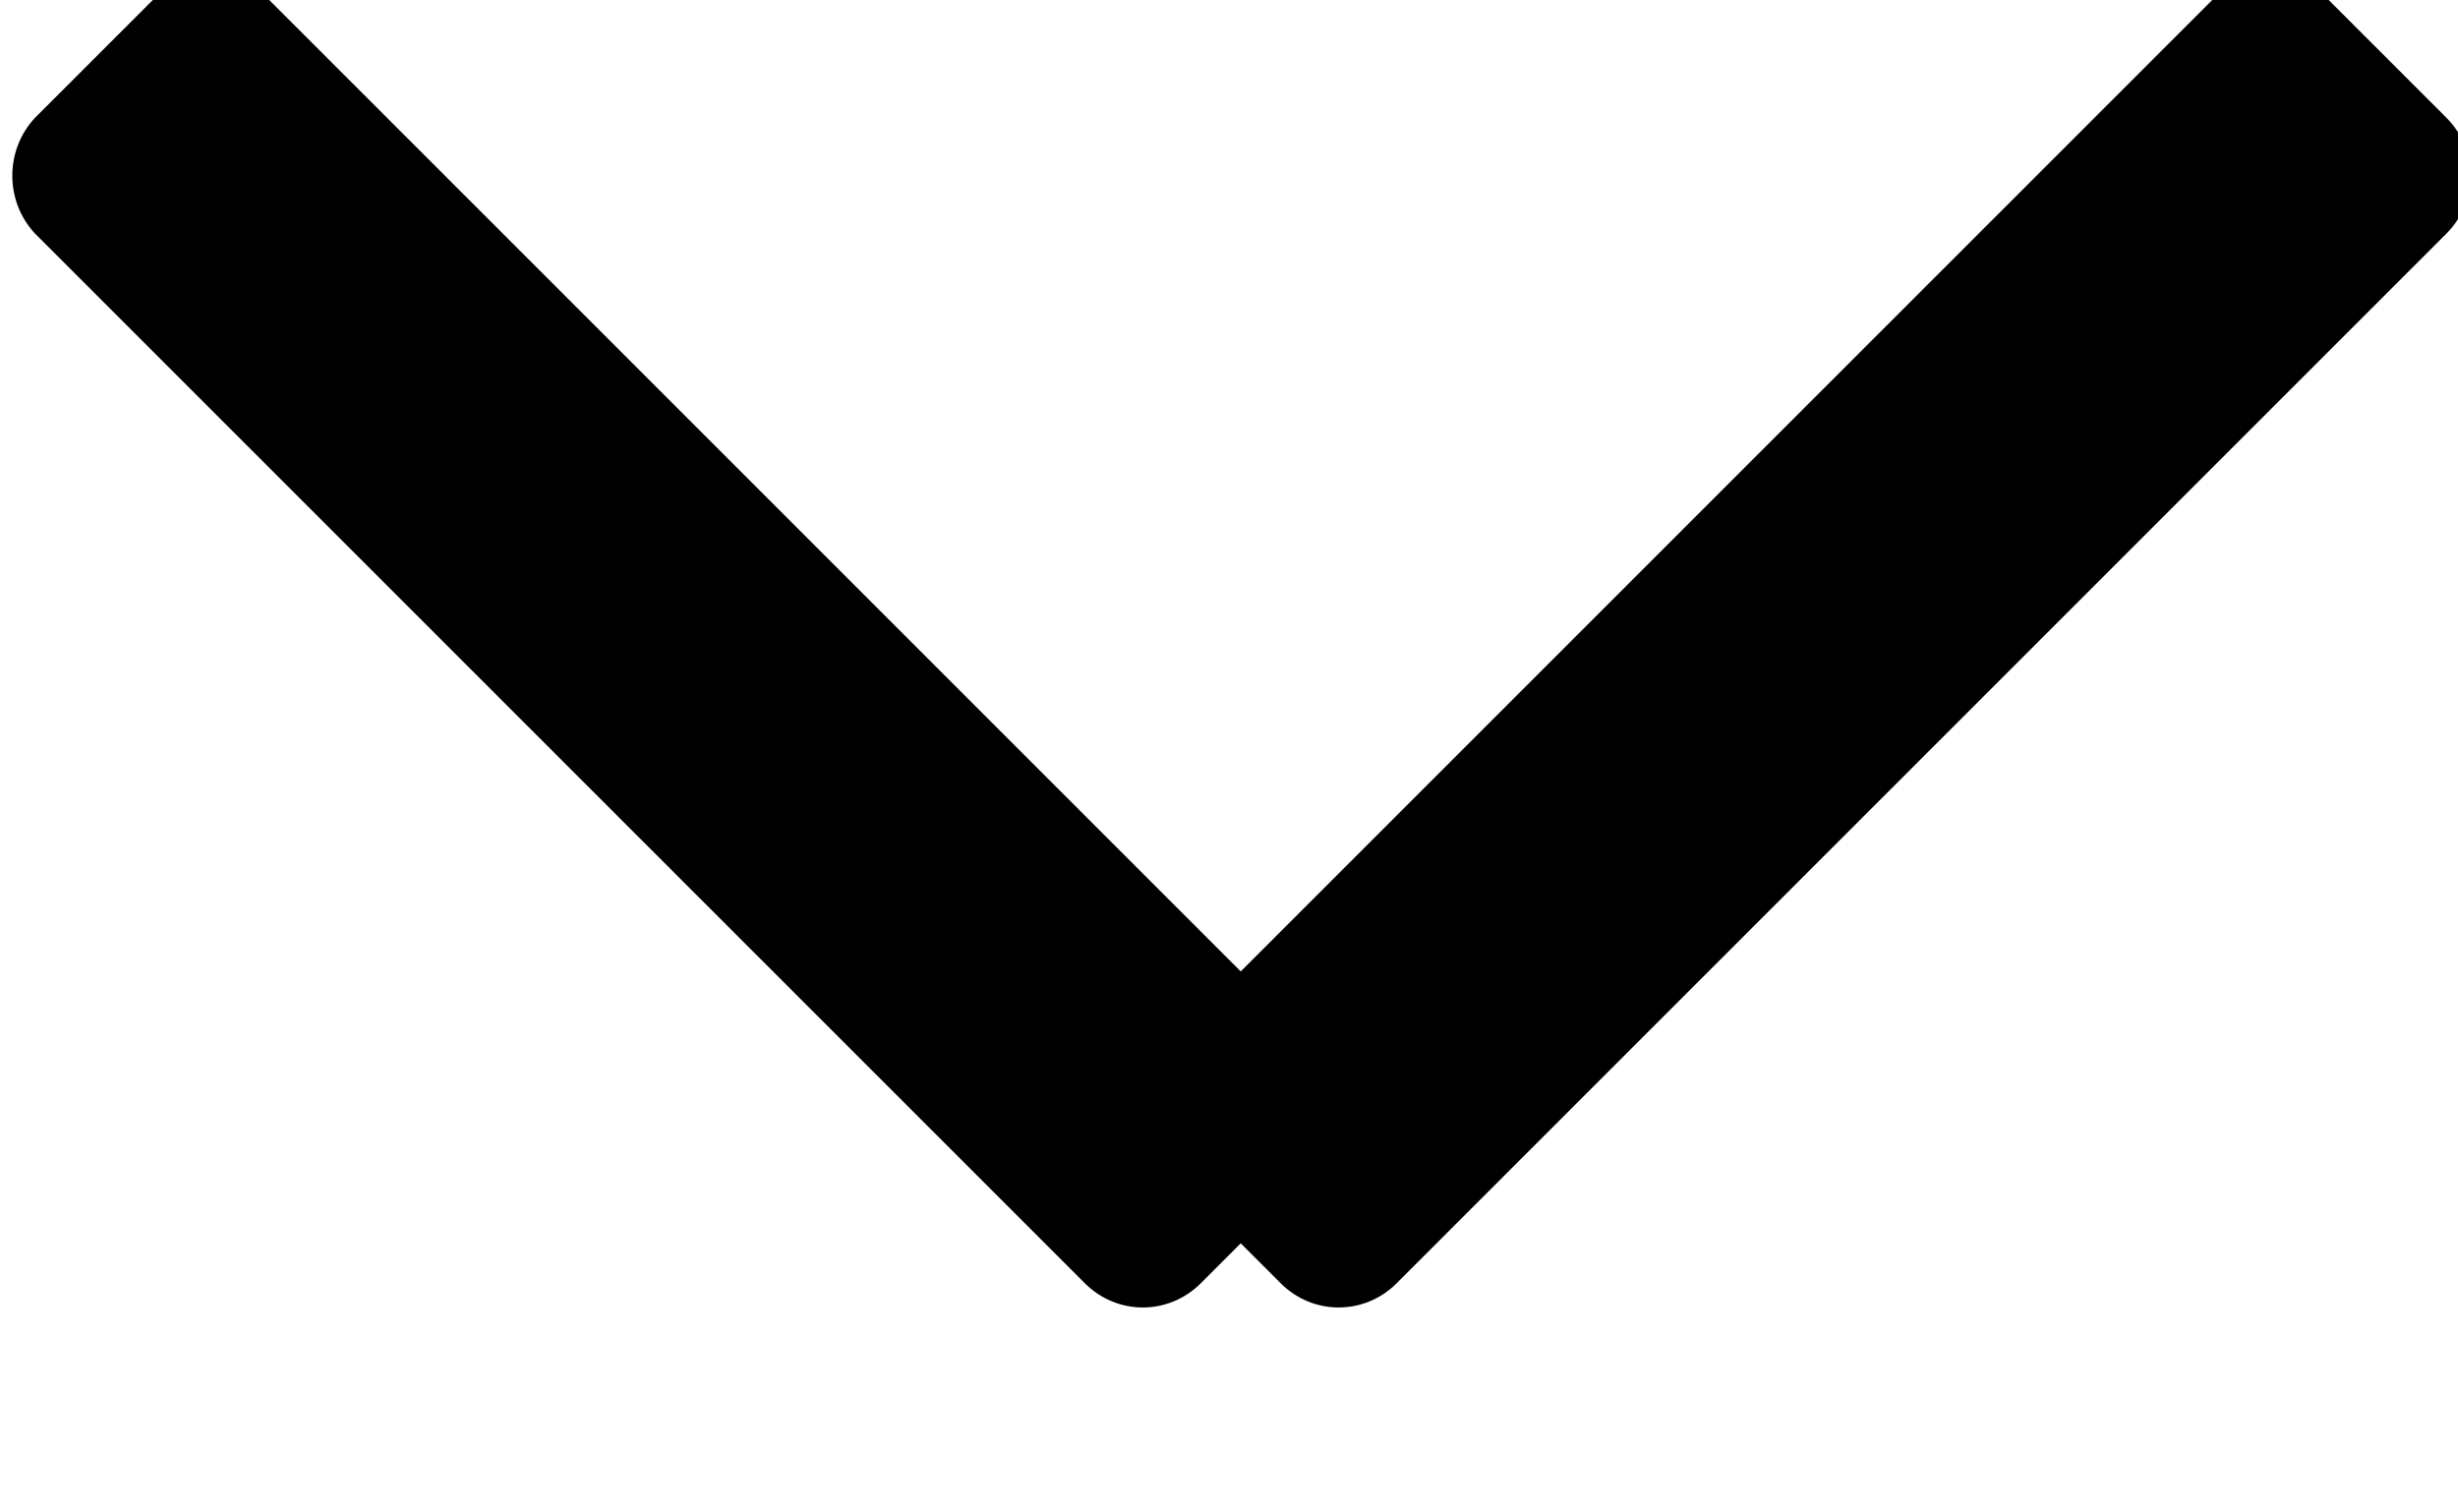
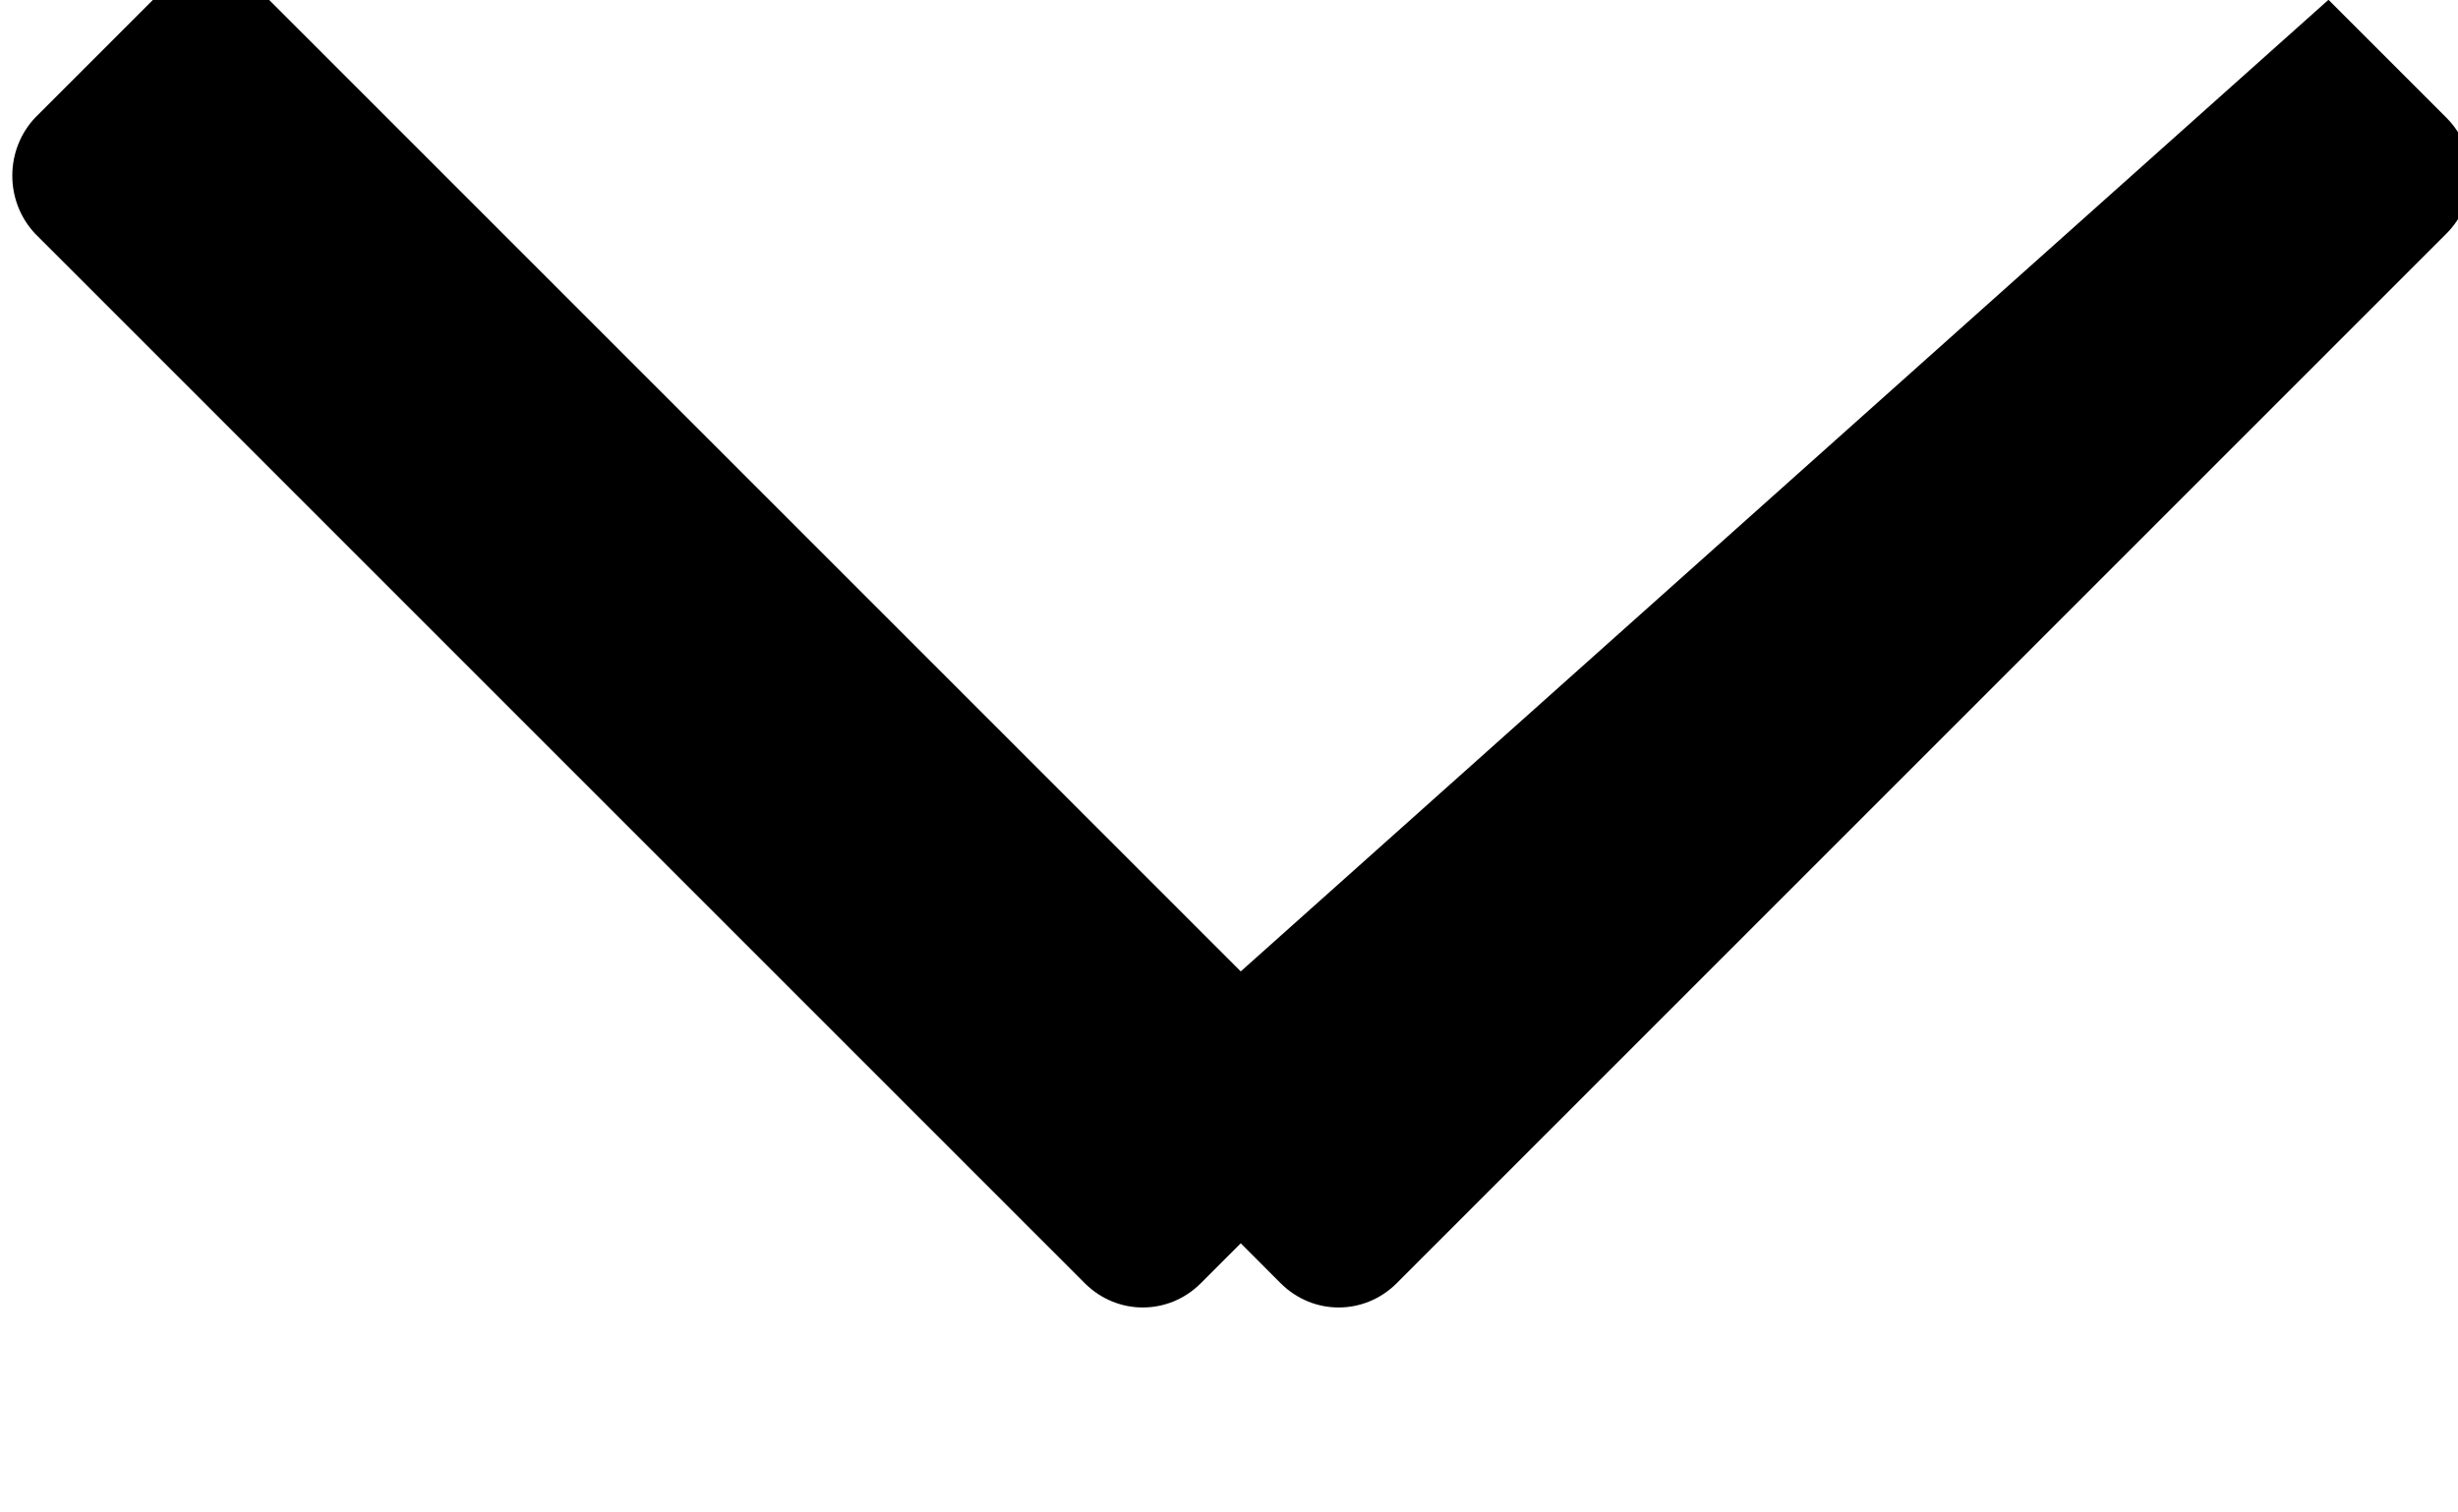
<svg xmlns="http://www.w3.org/2000/svg" width="100%" height="100%" viewBox="0 0 13 8" version="1.1" xml:space="preserve" style="fill-rule:evenodd;clip-rule:evenodd;stroke-linejoin:round;stroke-miterlimit:2;">
  <g transform="matrix(1,0,0,1,-1103.13,-1568.56)">
    <g transform="matrix(0.614,0,0,0.614,43.498,1060.81)">
      <g transform="matrix(1.638,0,0,-1.638,46.81,9626.78)">
-         <path d="M1031.54,5365.76L1031.75,5365.55C1031.92,5365.38 1032.19,5365.38 1032.36,5365.55L1037.88,5371.07C1038.05,5371.24 1038.05,5371.51 1037.88,5371.68L1037.26,5372.3C1037.1,5372.47 1036.82,5372.47 1036.65,5372.3L1031.54,5367.19L1026.43,5372.3C1026.26,5372.47 1025.99,5372.47 1025.82,5372.3L1025.2,5371.68C1025.04,5371.51 1025.04,5371.24 1025.2,5371.07L1030.72,5365.55C1030.89,5365.38 1031.16,5365.38 1031.33,5365.55L1031.54,5365.76Z" style="" />
+         <path d="M1031.54,5365.76L1031.75,5365.55C1031.92,5365.38 1032.19,5365.38 1032.36,5365.55L1037.88,5371.07C1038.05,5371.24 1038.05,5371.51 1037.88,5371.68L1037.26,5372.3L1031.54,5367.19L1026.43,5372.3C1026.26,5372.47 1025.99,5372.47 1025.82,5372.3L1025.2,5371.68C1025.04,5371.51 1025.04,5371.24 1025.2,5371.07L1030.72,5365.55C1030.89,5365.38 1031.16,5365.38 1031.33,5365.55L1031.54,5365.76Z" style="" />
      </g>
    </g>
  </g>
</svg>